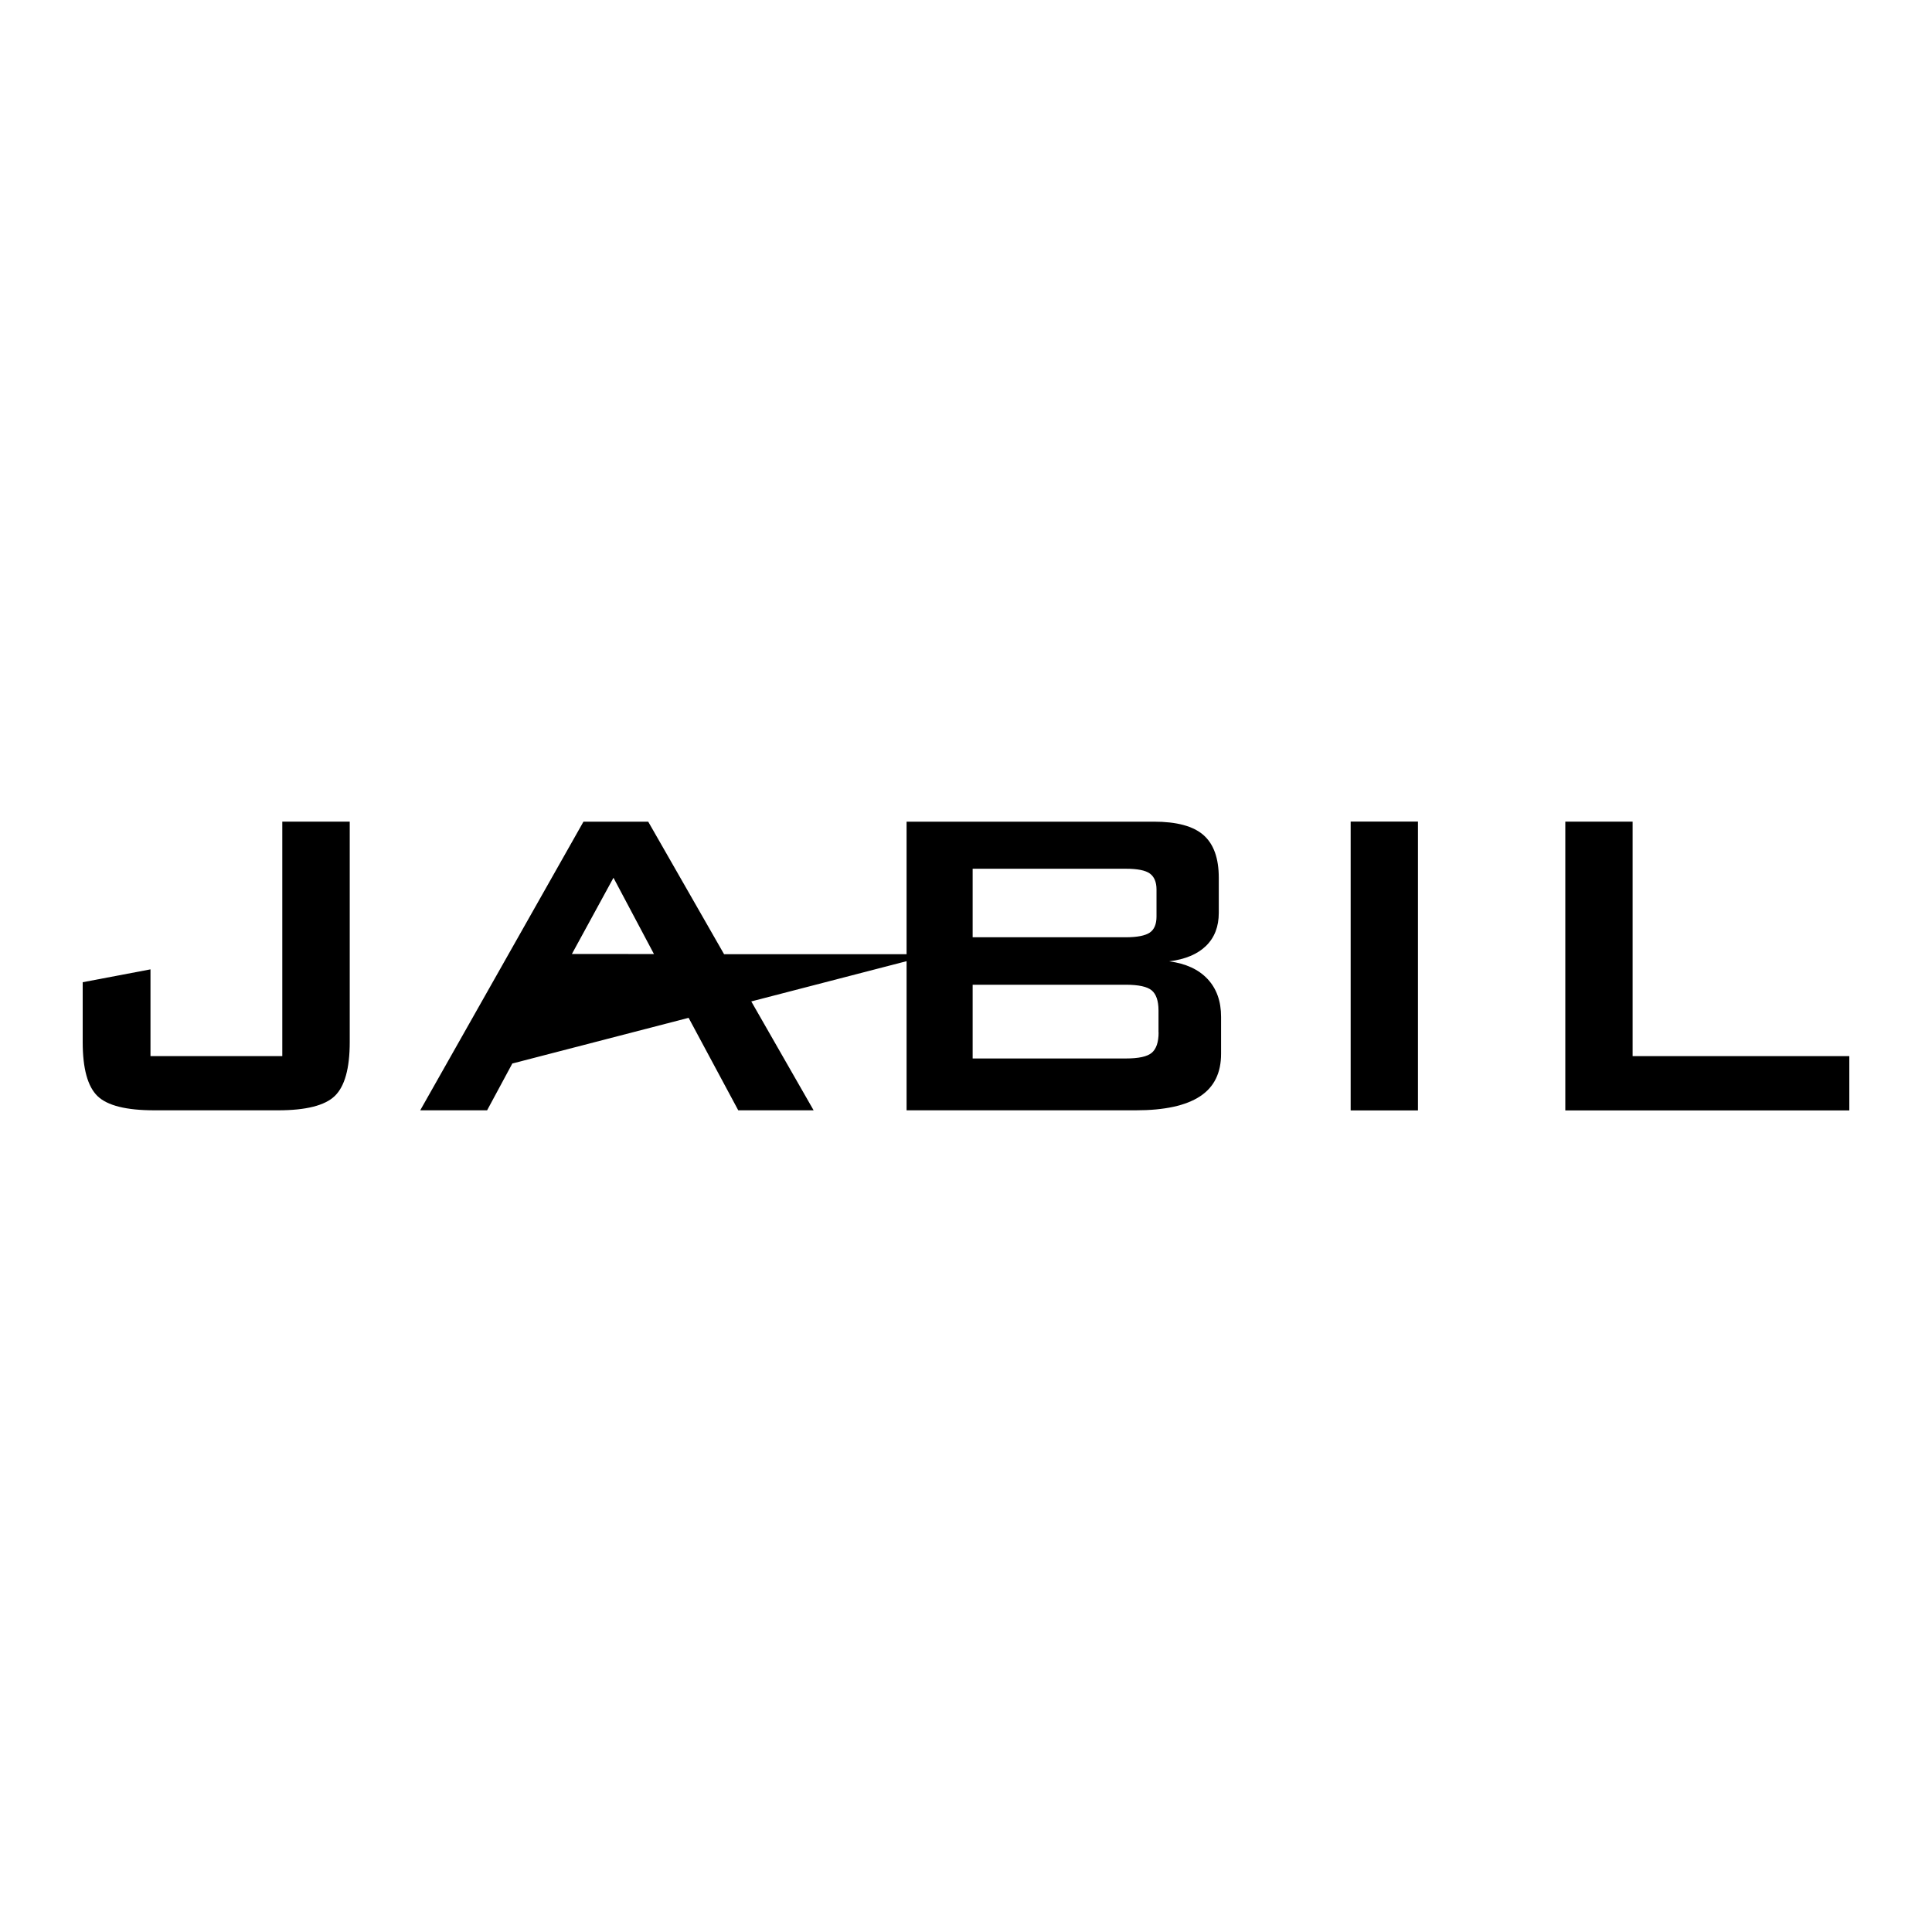
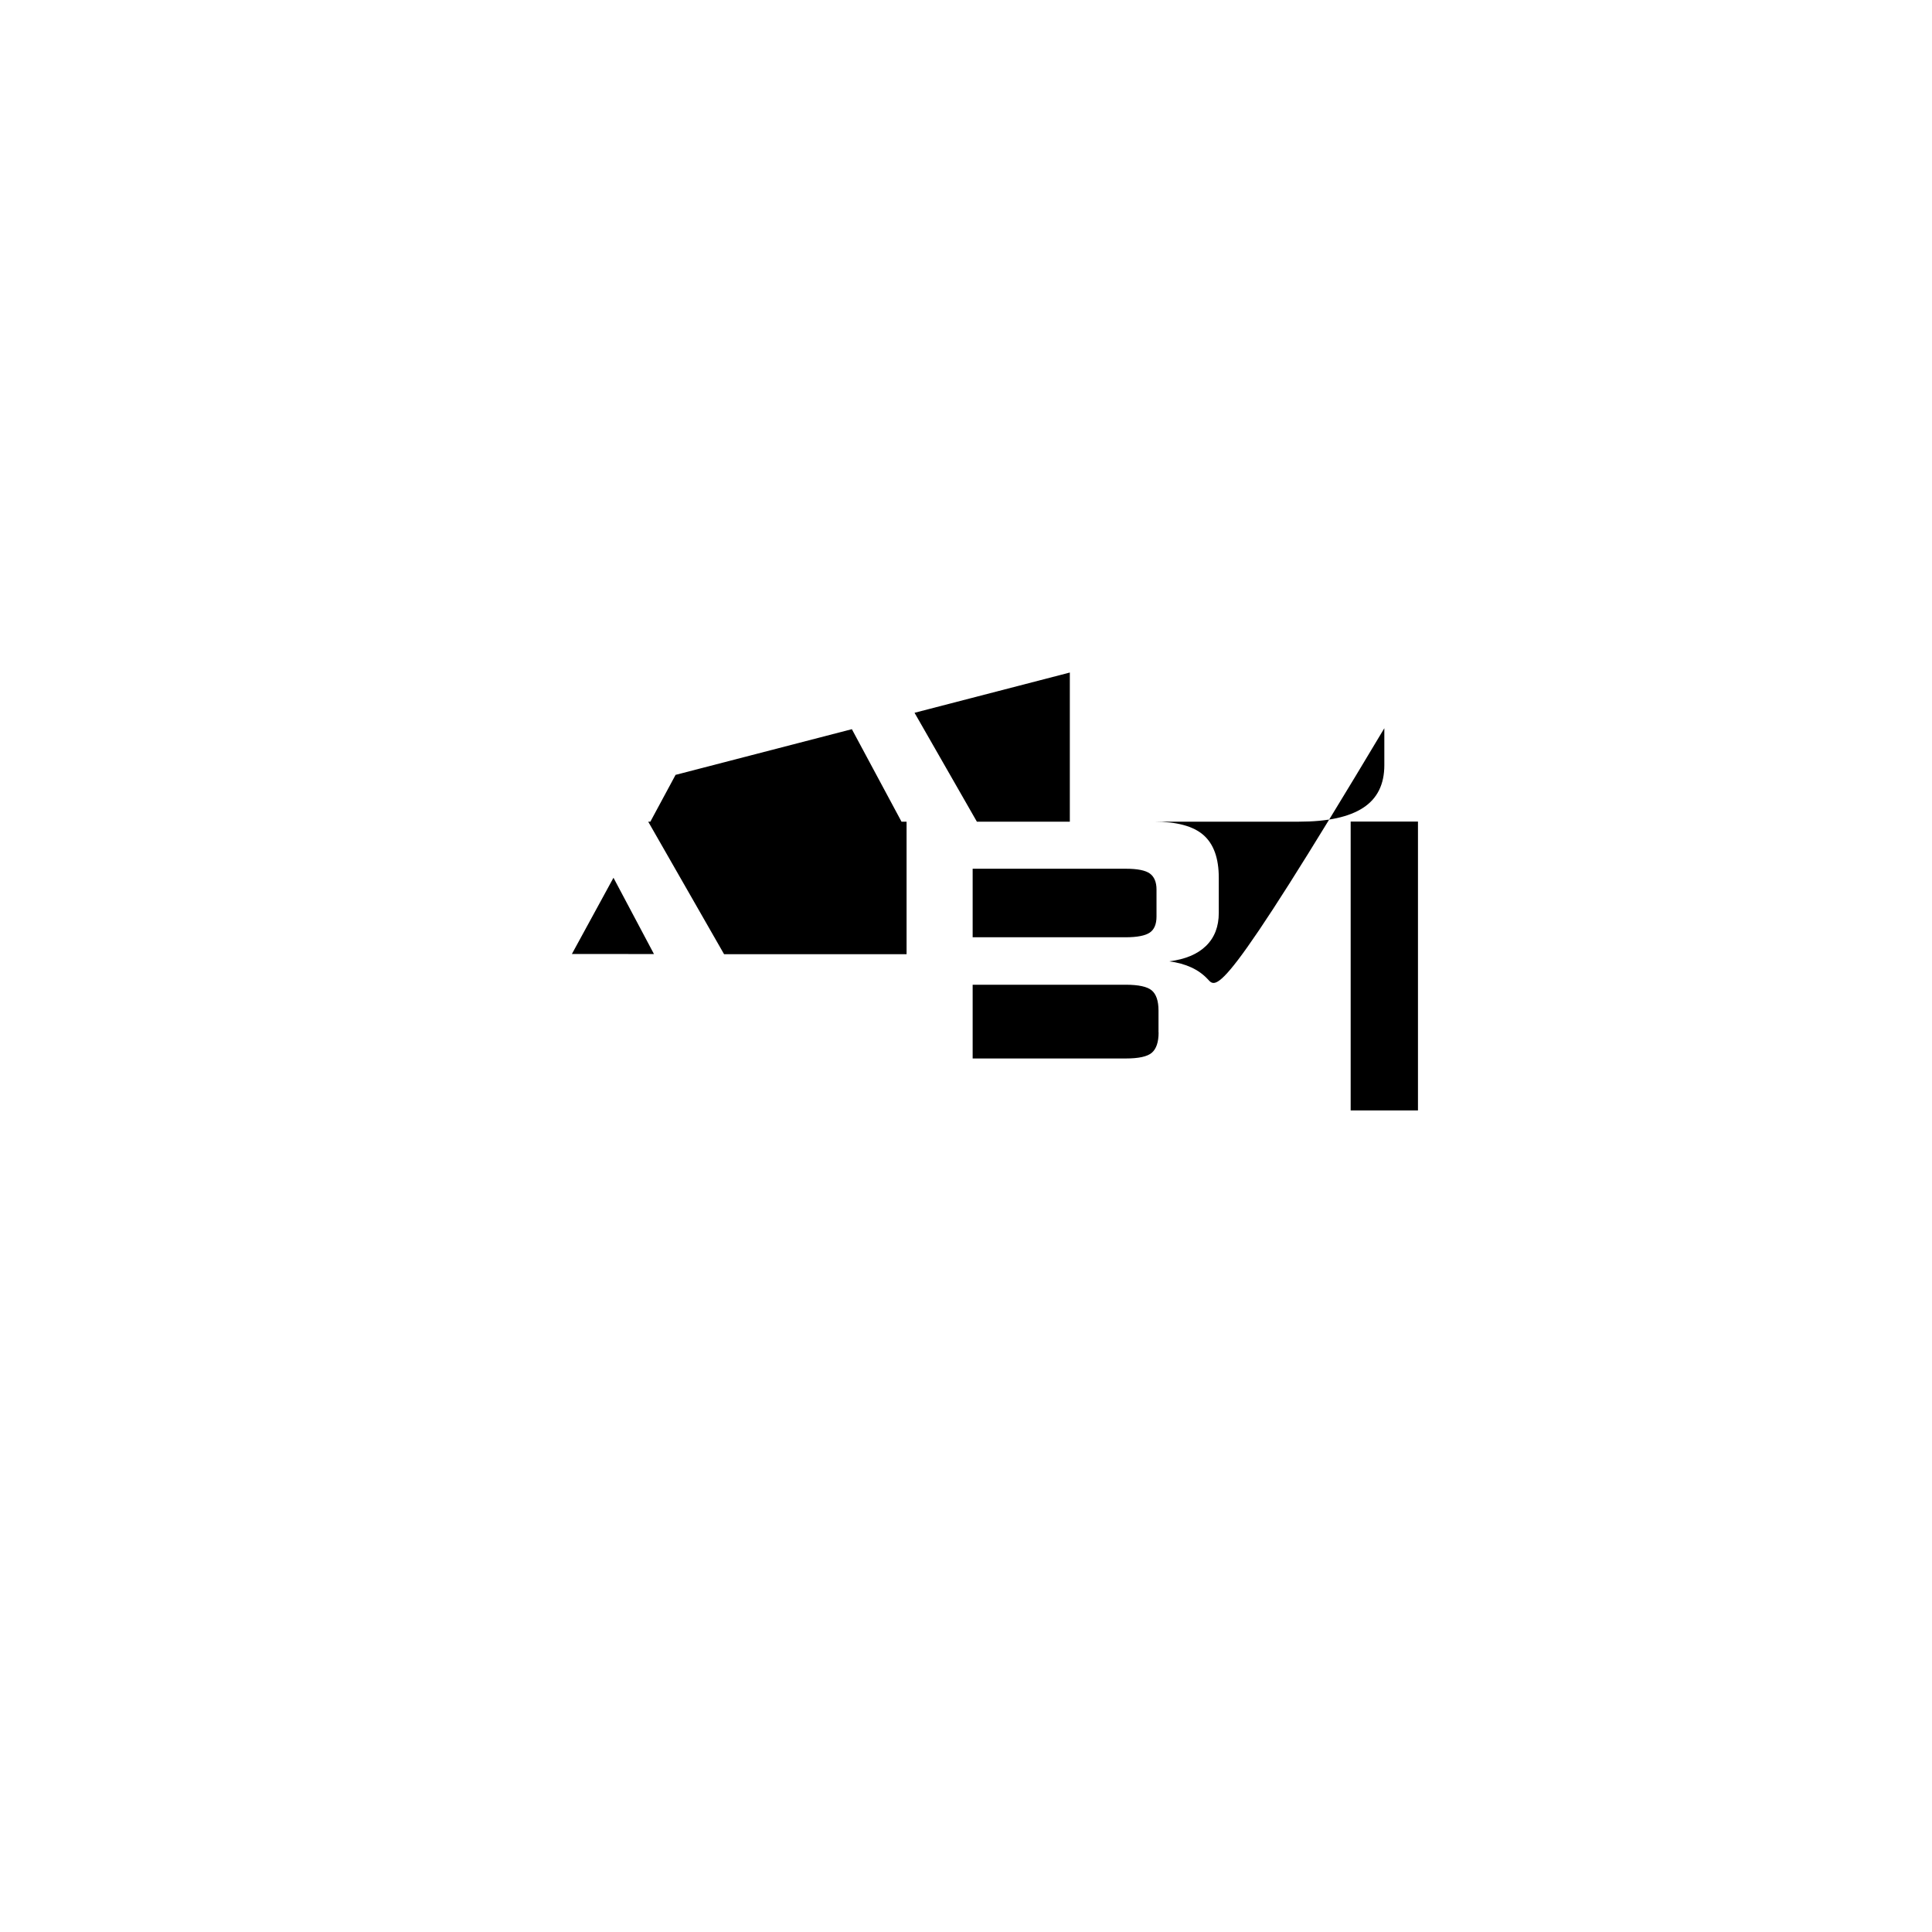
<svg xmlns="http://www.w3.org/2000/svg" version="1.1" id="Layer_1" x="0px" y="0px" viewBox="0 0 3000 3000" enable-background="new 0 0 3000 3000" xml:space="preserve">
  <title>Jabil-Logo-white</title>
  <g>
-     <path d="M431.702,1724.084c43.333,0,72.8-7.402,88.183-22.28c15.384-14.878,23.184-42.683,23.184-83.776v-342.185H438.347v364.104   H233.672v-134.728l-105.263,19.968v92.985c0,41.094,7.728,68.972,22.966,83.776c15.239,14.806,44.742,22.136,88.255,22.136H431.702   z" />
    <rect x="2097.307" y="1275.735" width="104.504" height="448.529" />
-     <polygon points="2430.607,1275.843 2430.607,1724.265 2871.591,1724.265 2871.591,1639.946 2535.112,1639.946 2535.112,1275.843     " />
-     <path d="M1875.263,1520.348c-14.012-15.021-33.933-24.218-59.764-27.588c24.844-3.069,43.982-11.086,57.199-23.978   s19.825-29.936,19.825-51.277v-54.526c0-30.31-7.921-52.409-23.761-66.3c-15.841-13.891-41.527-20.823-77.061-20.799h-383.965   v205.83h-283.36l-117.829-205.83H906.016L652.52,1724.084h103.854l39.18-72.727l0.18-0.324v0.324l273.539-70.885l77.097,143.611   h117.034l-96.813-169.069l241.146-62.508v231.577h355.906c44.561,0,77.71-7.222,99.738-21.666   c22.027-14.444,32.716-36.508,32.716-66.19v-57.235C1896.122,1554.894,1889.177,1535.346,1875.263,1520.348z M888.033,1481.349   l64.565-118.37l62.869,118.442L888.033,1481.349z M1510.472,1348.967h237.645c18.128,0,30.598,2.492,37.41,7.475   c6.682,4.876,10.293,13.182,10.293,24.592v42.25c0,11.881-3.611,20.222-10.509,24.88s-19.283,7.223-37.41,7.223h-237.572v-106.419   H1510.472z M1799.068,1603.222c0,15.095-3.611,25.53-10.544,31.488c-6.934,5.959-20.403,8.884-40.408,8.884h-237.788v-114.507   h237.645c19.968,0,33.474,2.961,40.407,8.775c6.934,5.813,10.544,16.249,10.544,31.235v33.98L1799.068,1603.222z" />
+     <path d="M1875.263,1520.348c-14.012-15.021-33.933-24.218-59.764-27.588c24.844-3.069,43.982-11.086,57.199-23.978   s19.825-29.936,19.825-51.277v-54.526c0-30.31-7.921-52.409-23.761-66.3c-15.841-13.891-41.527-20.823-77.061-20.799h-383.965   v205.83h-283.36l-117.829-205.83H906.016h103.854l39.18-72.727l0.18-0.324v0.324l273.539-70.885l77.097,143.611   h117.034l-96.813-169.069l241.146-62.508v231.577h355.906c44.561,0,77.71-7.222,99.738-21.666   c22.027-14.444,32.716-36.508,32.716-66.19v-57.235C1896.122,1554.894,1889.177,1535.346,1875.263,1520.348z M888.033,1481.349   l64.565-118.37l62.869,118.442L888.033,1481.349z M1510.472,1348.967h237.645c18.128,0,30.598,2.492,37.41,7.475   c6.682,4.876,10.293,13.182,10.293,24.592v42.25c0,11.881-3.611,20.222-10.509,24.88s-19.283,7.223-37.41,7.223h-237.572v-106.419   H1510.472z M1799.068,1603.222c0,15.095-3.611,25.53-10.544,31.488c-6.934,5.959-20.403,8.884-40.408,8.884h-237.788v-114.507   h237.645c19.968,0,33.474,2.961,40.407,8.775c6.934,5.813,10.544,16.249,10.544,31.235v33.98L1799.068,1603.222z" />
  </g>
</svg>